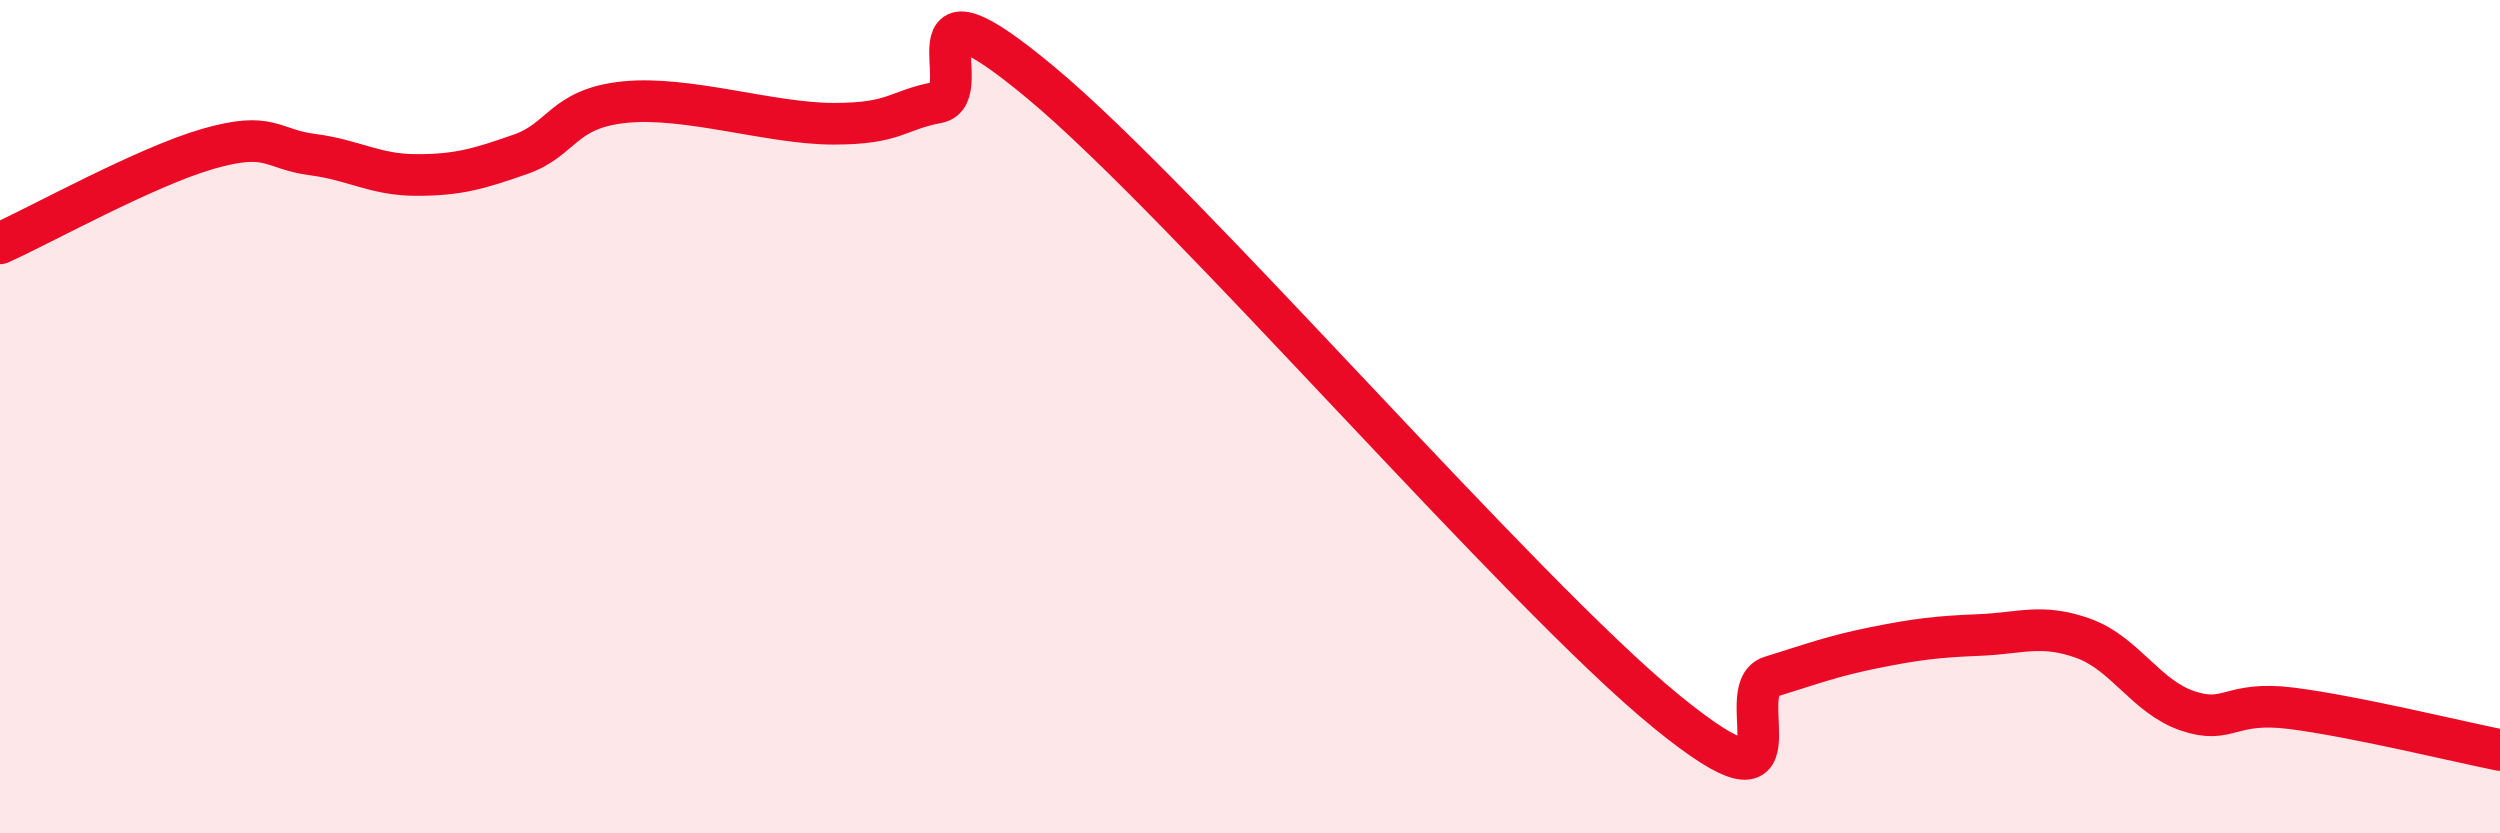
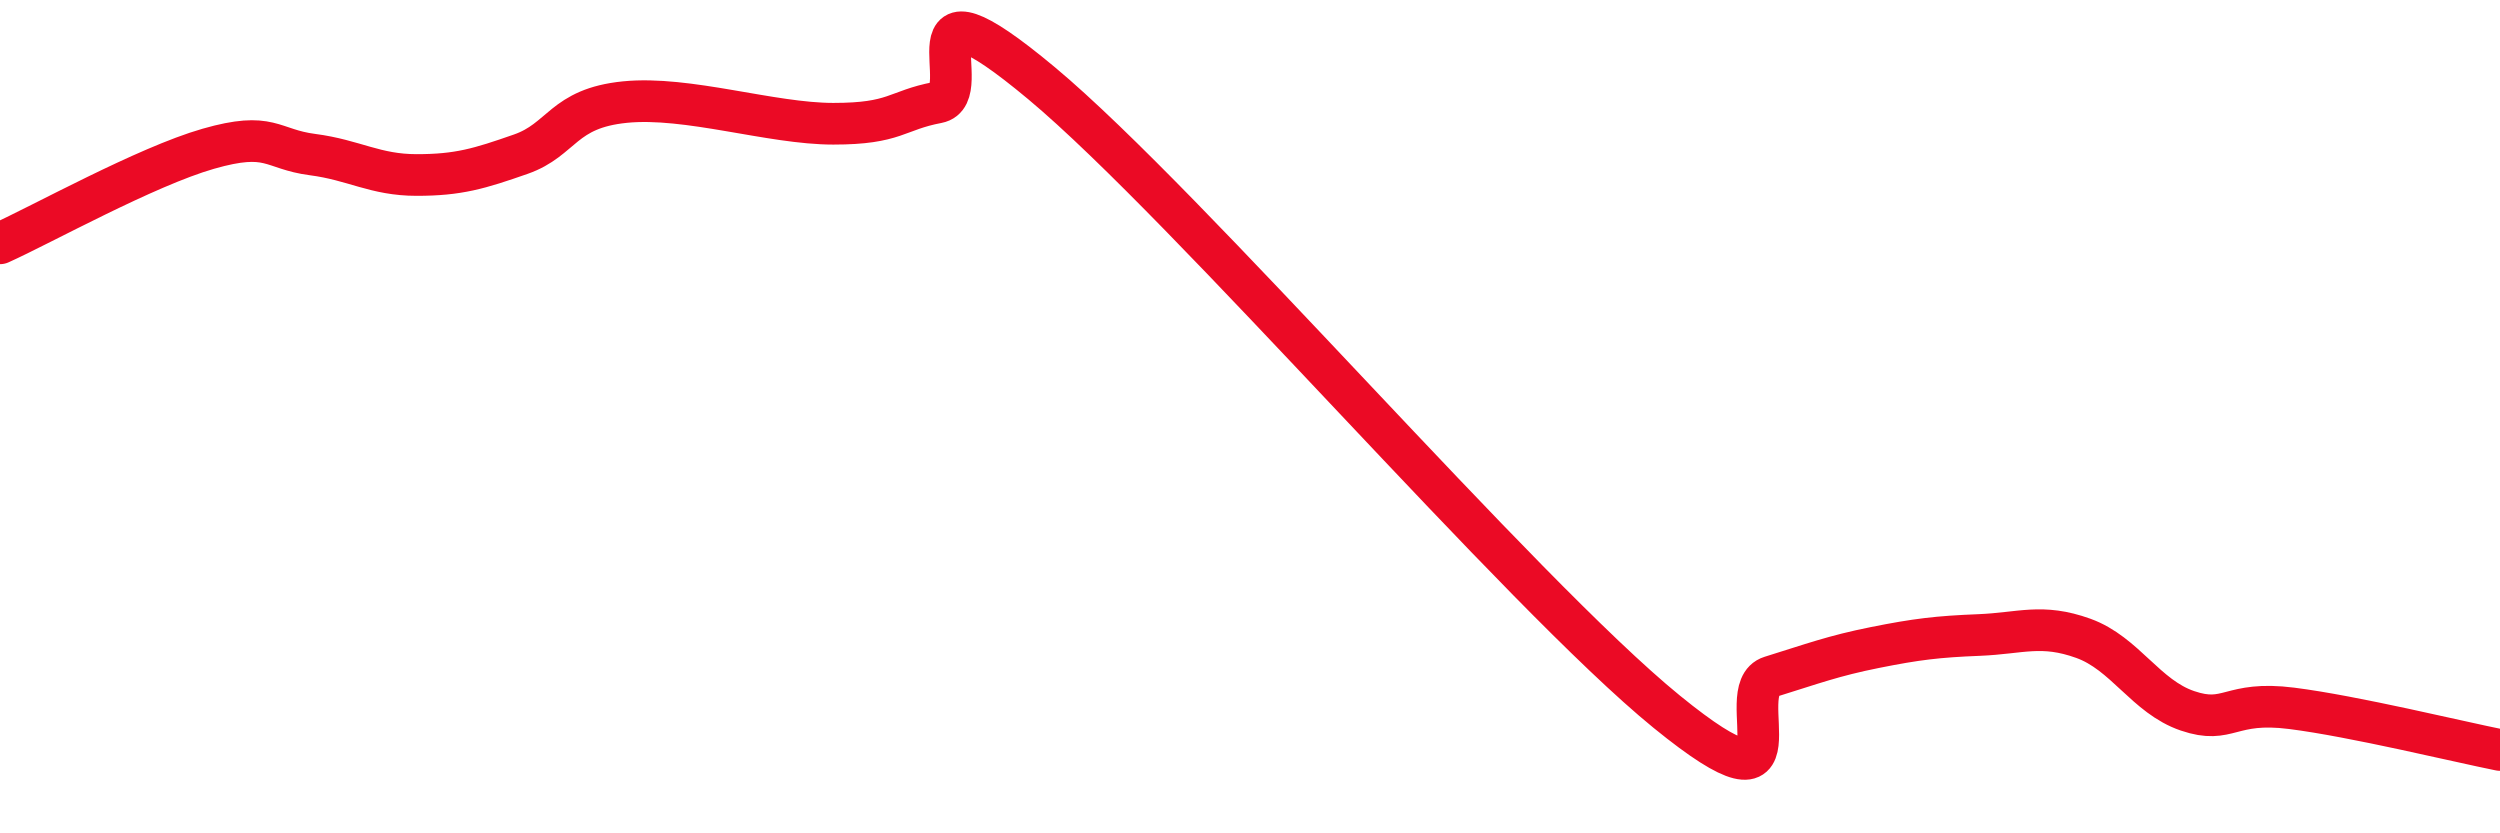
<svg xmlns="http://www.w3.org/2000/svg" width="60" height="20" viewBox="0 0 60 20">
-   <path d="M 0,5.84 C 1,5.39 3.5,4 5,3.57 C 6.5,3.14 6.5,3.58 7.5,3.71 C 8.5,3.84 9,4.2 10,4.2 C 11,4.2 11.5,4.05 12.5,3.7 C 13.5,3.35 13.5,2.6 15,2.45 C 16.5,2.3 18.5,2.97 20,2.97 C 21.5,2.97 21.5,2.65 22.5,2.46 C 23.5,2.27 21.5,-0.92 25,2 C 28.5,4.92 36.5,14.23 40,17.08 C 43.5,19.93 41.5,16.55 42.5,16.24 C 43.5,15.93 44,15.74 45,15.54 C 46,15.34 46.5,15.28 47.5,15.24 C 48.5,15.2 49,14.96 50,15.32 C 51,15.68 51.5,16.72 52.5,17.06 C 53.5,17.4 53.5,16.81 55,17 C 56.5,17.19 59,17.8 60,18L60 20L0 20Z" fill="#EB0A25" opacity="0.1" stroke-linecap="round" stroke-linejoin="round" />
  <path d="M 0,5.84 C 1,5.39 3.5,4 5,3.57 C 6.5,3.14 6.5,3.58 7.5,3.71 C 8.5,3.84 9,4.2 10,4.2 C 11,4.2 11.5,4.05 12.5,3.7 C 13.5,3.35 13.5,2.6 15,2.45 C 16.5,2.3 18.5,2.97 20,2.97 C 21.5,2.97 21.5,2.65 22.5,2.46 C 23.5,2.27 21.5,-0.92 25,2 C 28.5,4.92 36.5,14.23 40,17.08 C 43.5,19.93 41.5,16.55 42.5,16.24 C 43.5,15.93 44,15.74 45,15.54 C 46,15.34 46.5,15.28 47.5,15.24 C 48.5,15.2 49,14.96 50,15.32 C 51,15.68 51.5,16.72 52.5,17.06 C 53.5,17.4 53.5,16.81 55,17 C 56.5,17.19 59,17.8 60,18" stroke="#EB0A25" stroke-width="1" fill="none" stroke-linecap="round" stroke-linejoin="round" />
</svg>